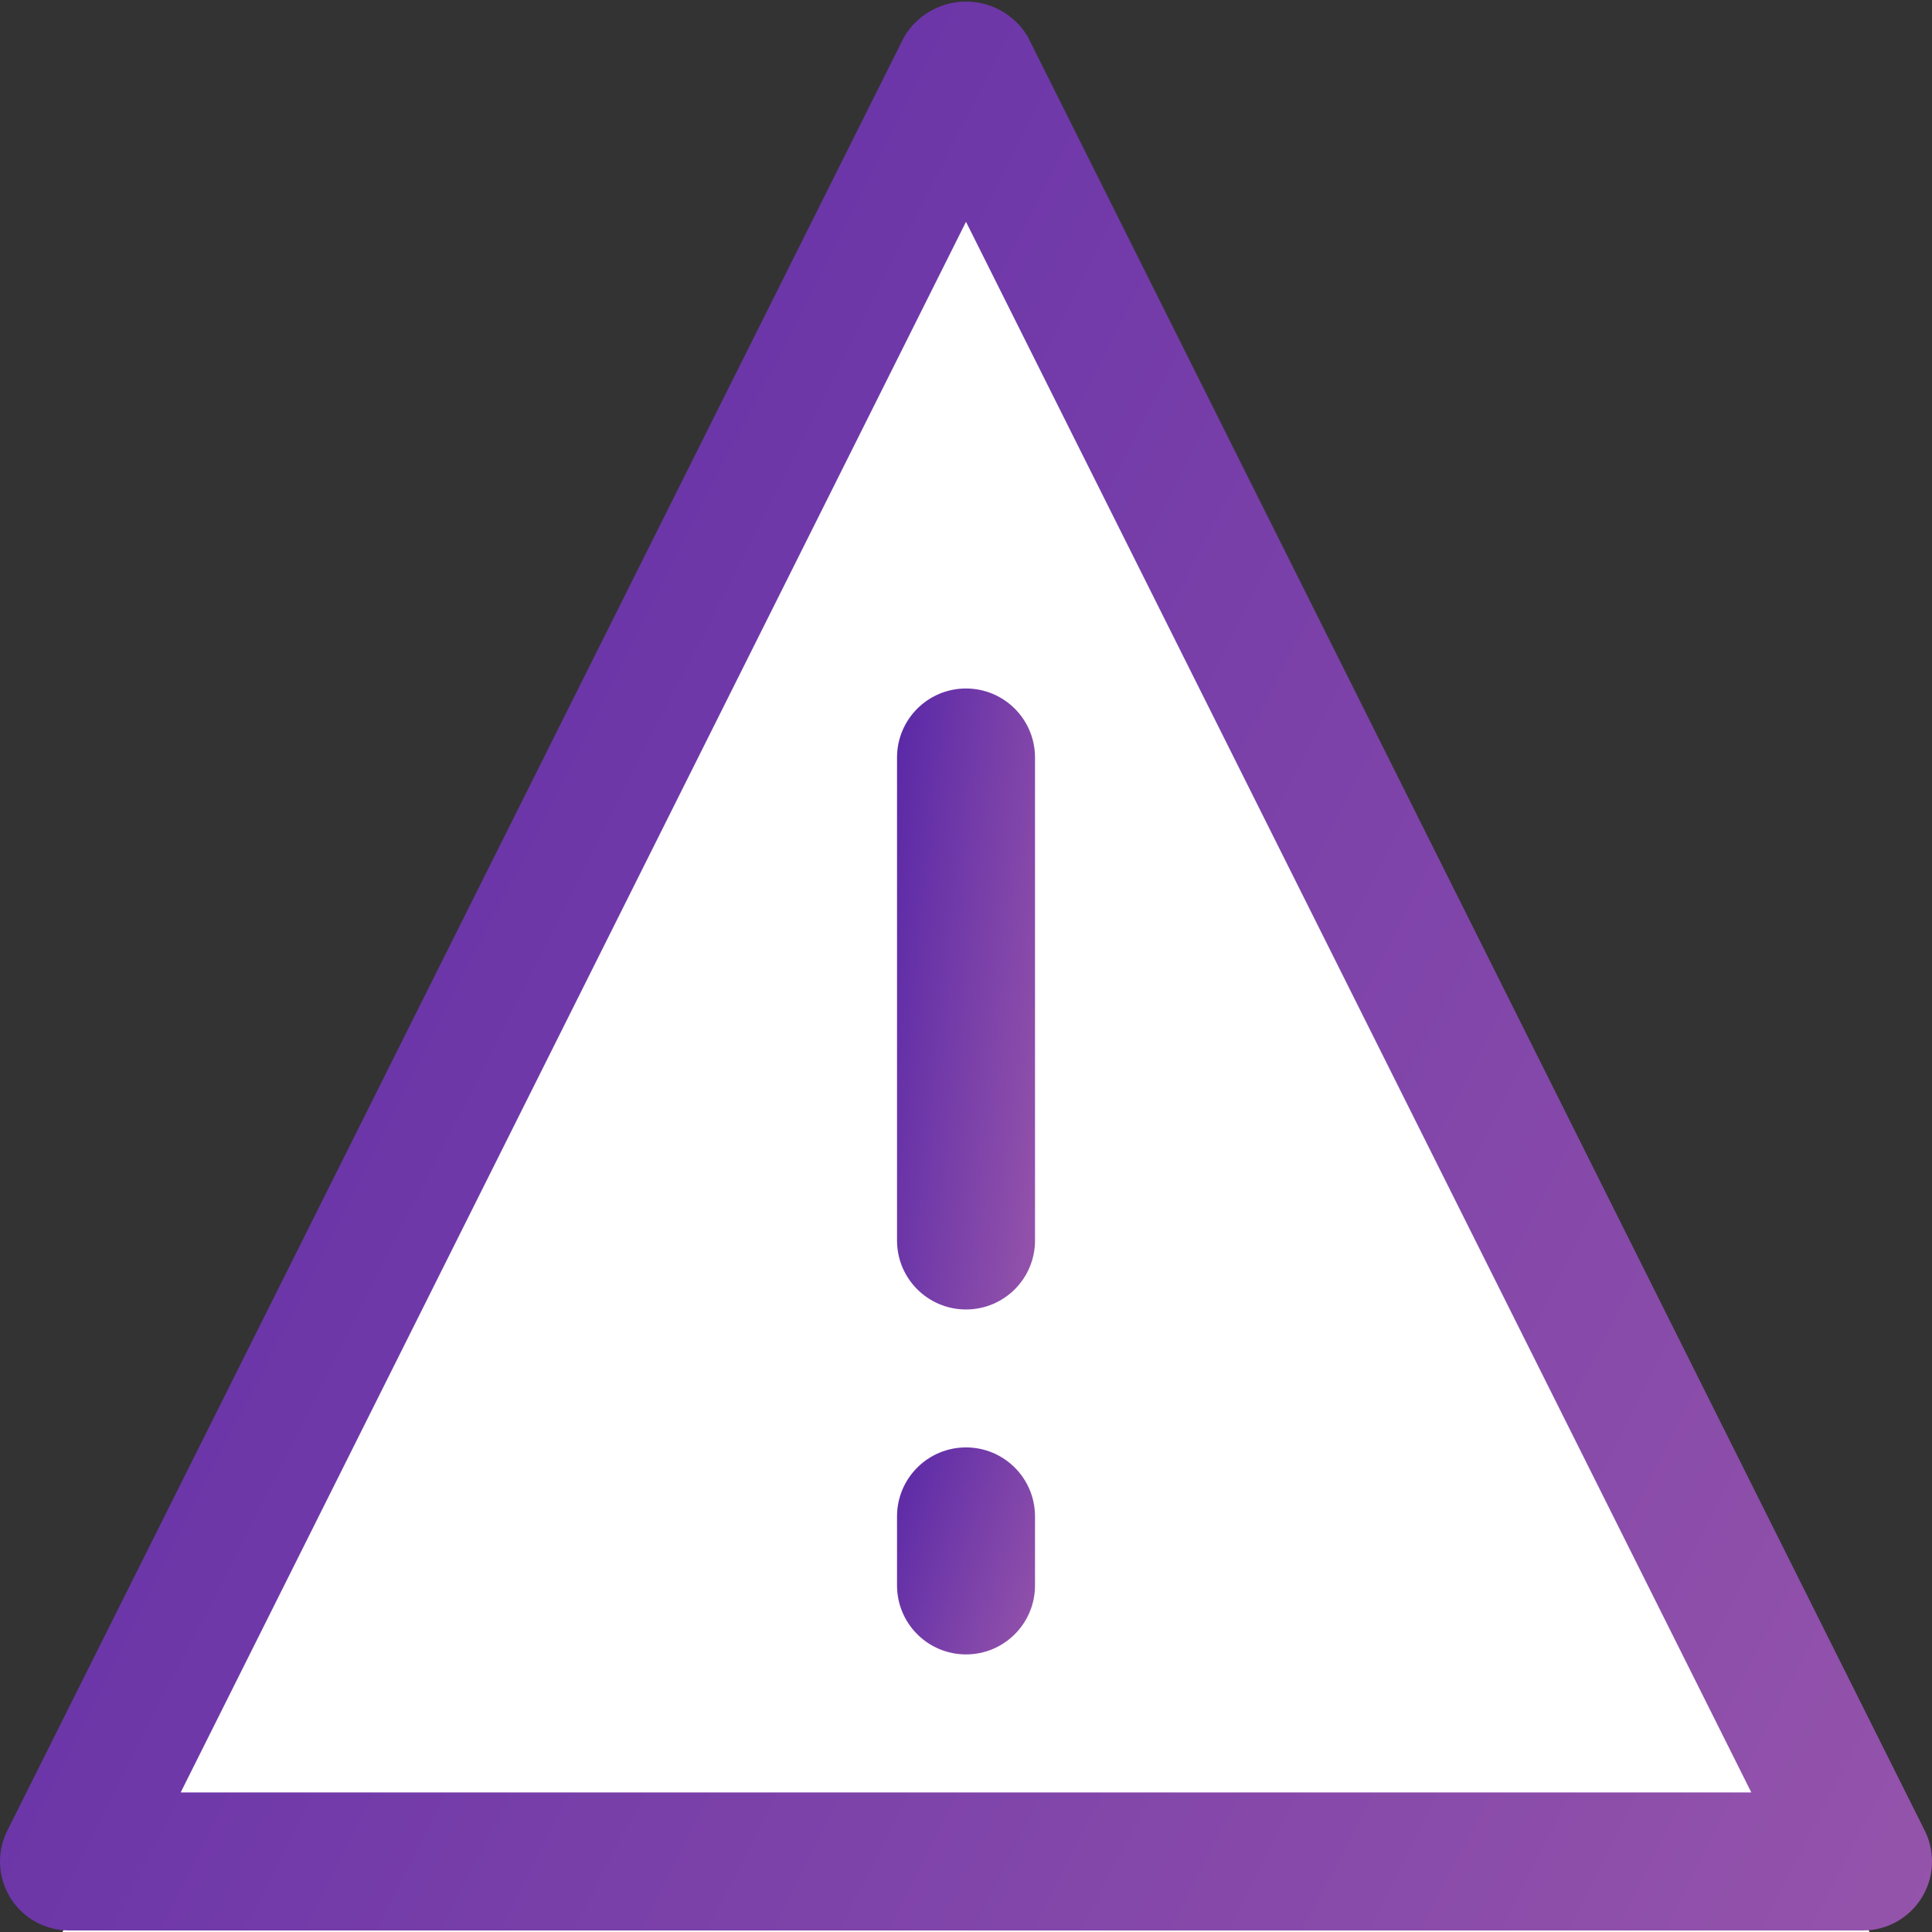
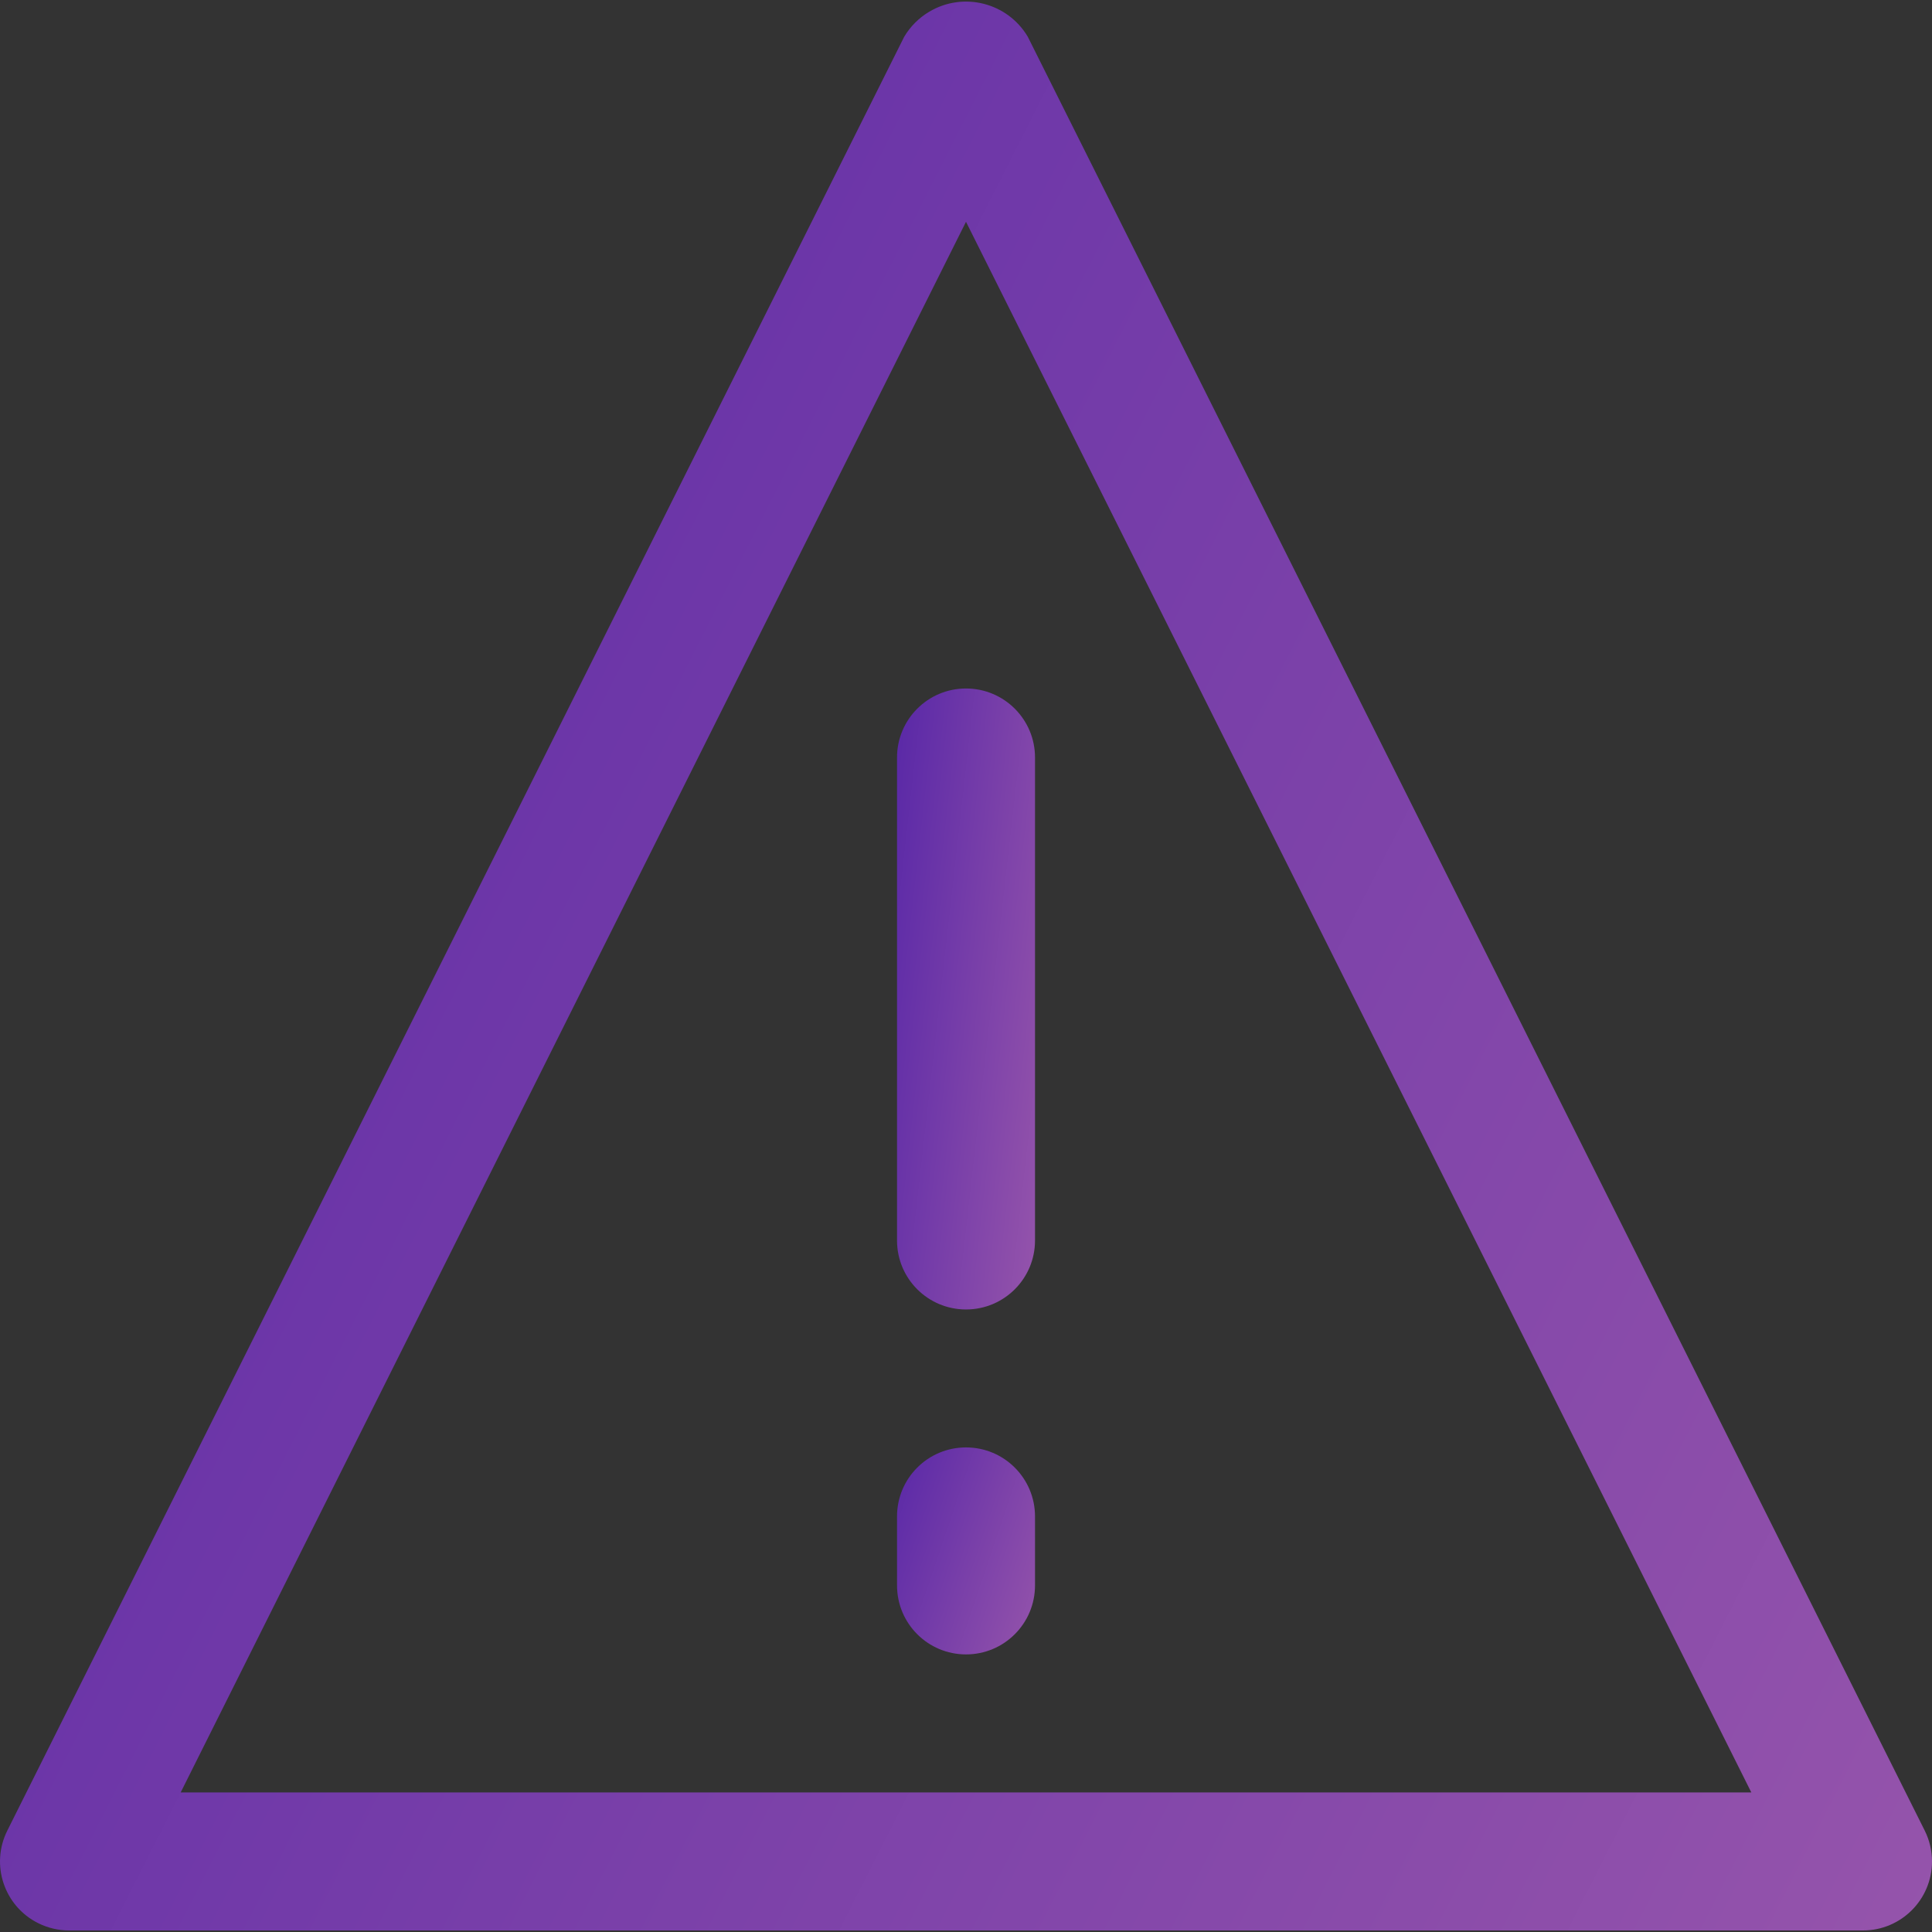
<svg xmlns="http://www.w3.org/2000/svg" width="50" height="50" viewBox="0 0 50 50" fill="none">
  <rect x="0" y="0" width="50" height="50" fill="#333333" stroke="none" />
  <g clip-path="url(#clip0)">
-     <path d="M25 2L48.383 50H1.617L25 2Z" fill="white" />
    <path d="M49.812 47.376L26.598 0.949C26.072 0.066 24.93 -0.222 24.047 0.304C23.782 0.462 23.56 0.684 23.402 0.949L0.189 47.376C-0.252 48.258 0.106 49.331 0.988 49.771C1.236 49.895 1.51 49.96 1.787 49.96H48.214C49.2 49.96 49.999 49.161 50 48.175C50 47.898 49.936 47.624 49.812 47.376ZM4.676 46.388L25 5.74L45.324 46.388H4.676Z" fill="url(#paint0_linear)" />
    <path d="M25 17.818C24.014 17.818 23.215 18.618 23.215 19.604V32.104C23.215 33.09 24.014 33.889 25 33.889C25.987 33.889 26.786 33.09 26.786 32.104V19.604C26.786 18.618 25.987 17.818 25 17.818Z" fill="url(#paint1_linear)" />
    <path d="M25 37.459C24.014 37.459 23.215 38.258 23.215 39.245V41.03C23.215 42.017 24.014 42.816 25 42.816C25.987 42.816 26.786 42.017 26.786 41.03V39.245C26.786 38.258 25.987 37.459 25 37.459Z" fill="url(#paint2_linear)" />
  </g>
  <defs>
    <linearGradient id="paint0_linear" x1="-0.174" y1="0.283" x2="59.765" y2="30.744" gradientUnits="userSpaceOnUse">
      <stop stop-color="#5928A7" />
      <stop offset="1" stop-color="#9554AB" />
      <stop offset="1" stop-color="#ED95B0" />
    </linearGradient>
    <linearGradient id="paint1_linear" x1="23.202" y1="17.896" x2="28.522" y2="18.496" gradientUnits="userSpaceOnUse">
      <stop stop-color="#5928A7" />
      <stop offset="1" stop-color="#9554AB" />
      <stop offset="1" stop-color="#ED95B0" />
    </linearGradient>
    <linearGradient id="paint2_linear" x1="23.202" y1="37.485" x2="28.036" y2="39.12" gradientUnits="userSpaceOnUse">
      <stop stop-color="#5928A7" />
      <stop offset="1" stop-color="#9554AB" />
      <stop offset="1" stop-color="#ED95B0" />
    </linearGradient>
    <clipPath id="clip0">
      <rect width="50" height="50" fill="white" />
    </clipPath>
  </defs>
</svg>